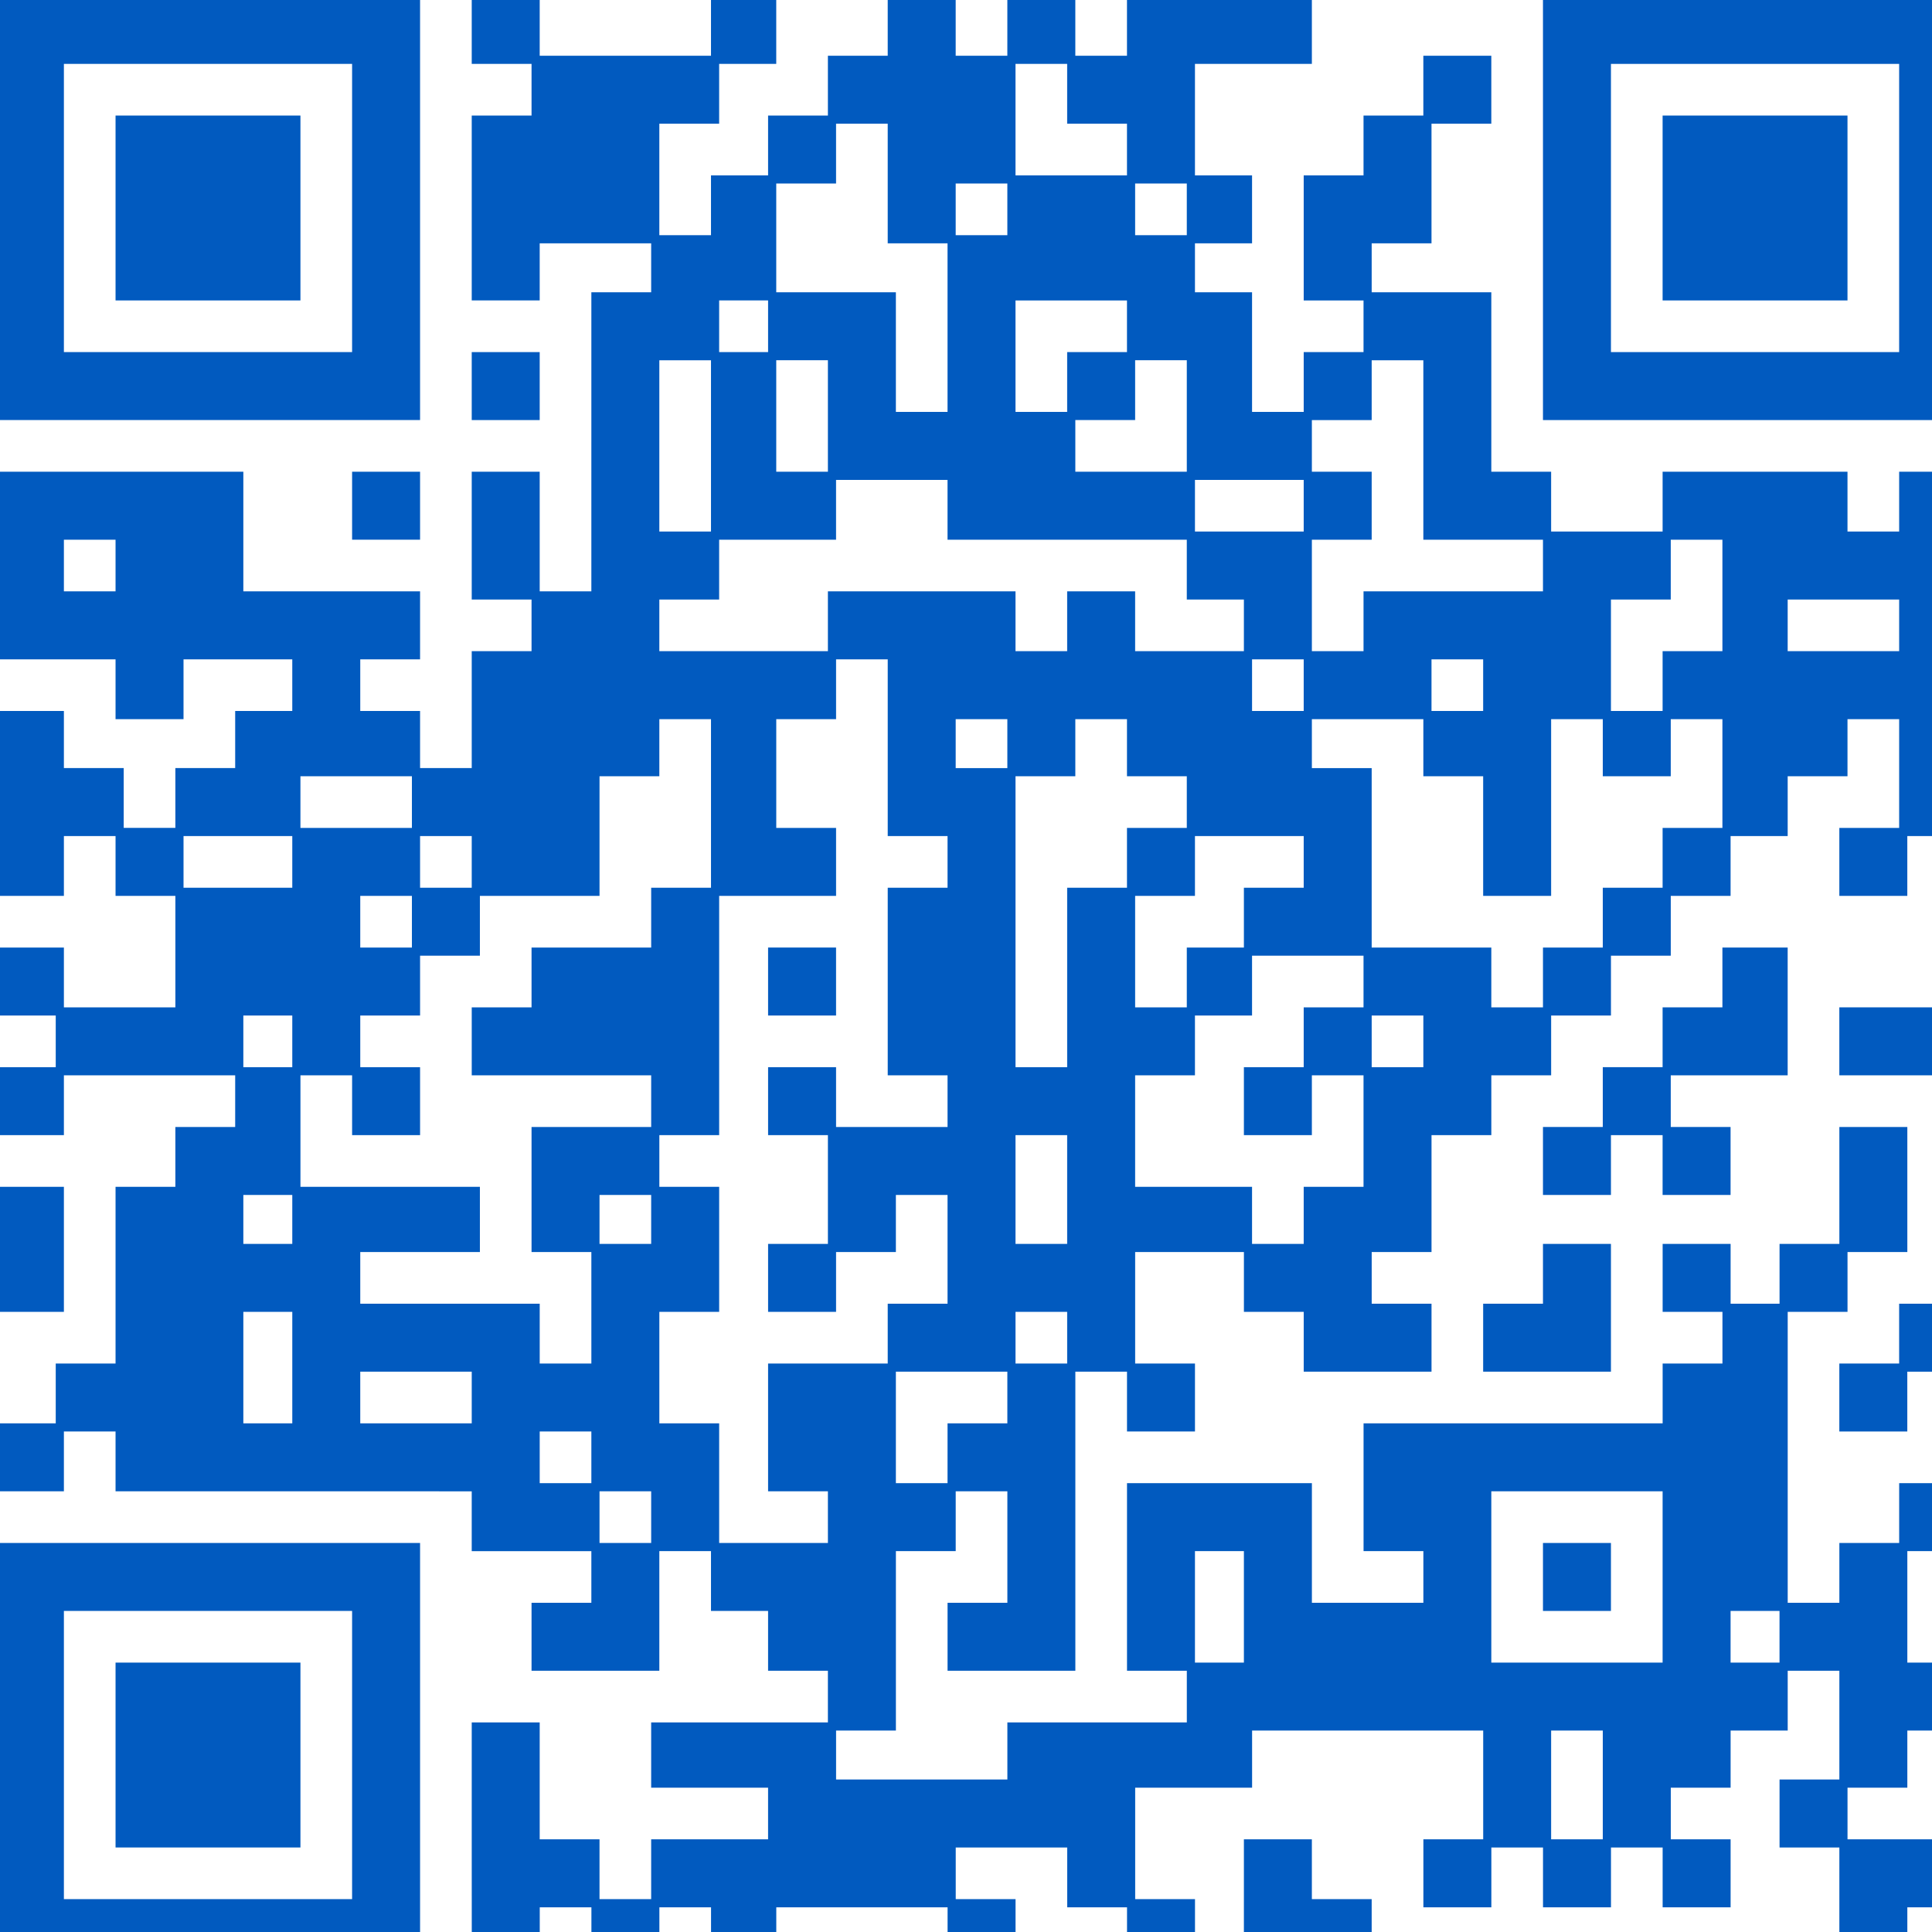
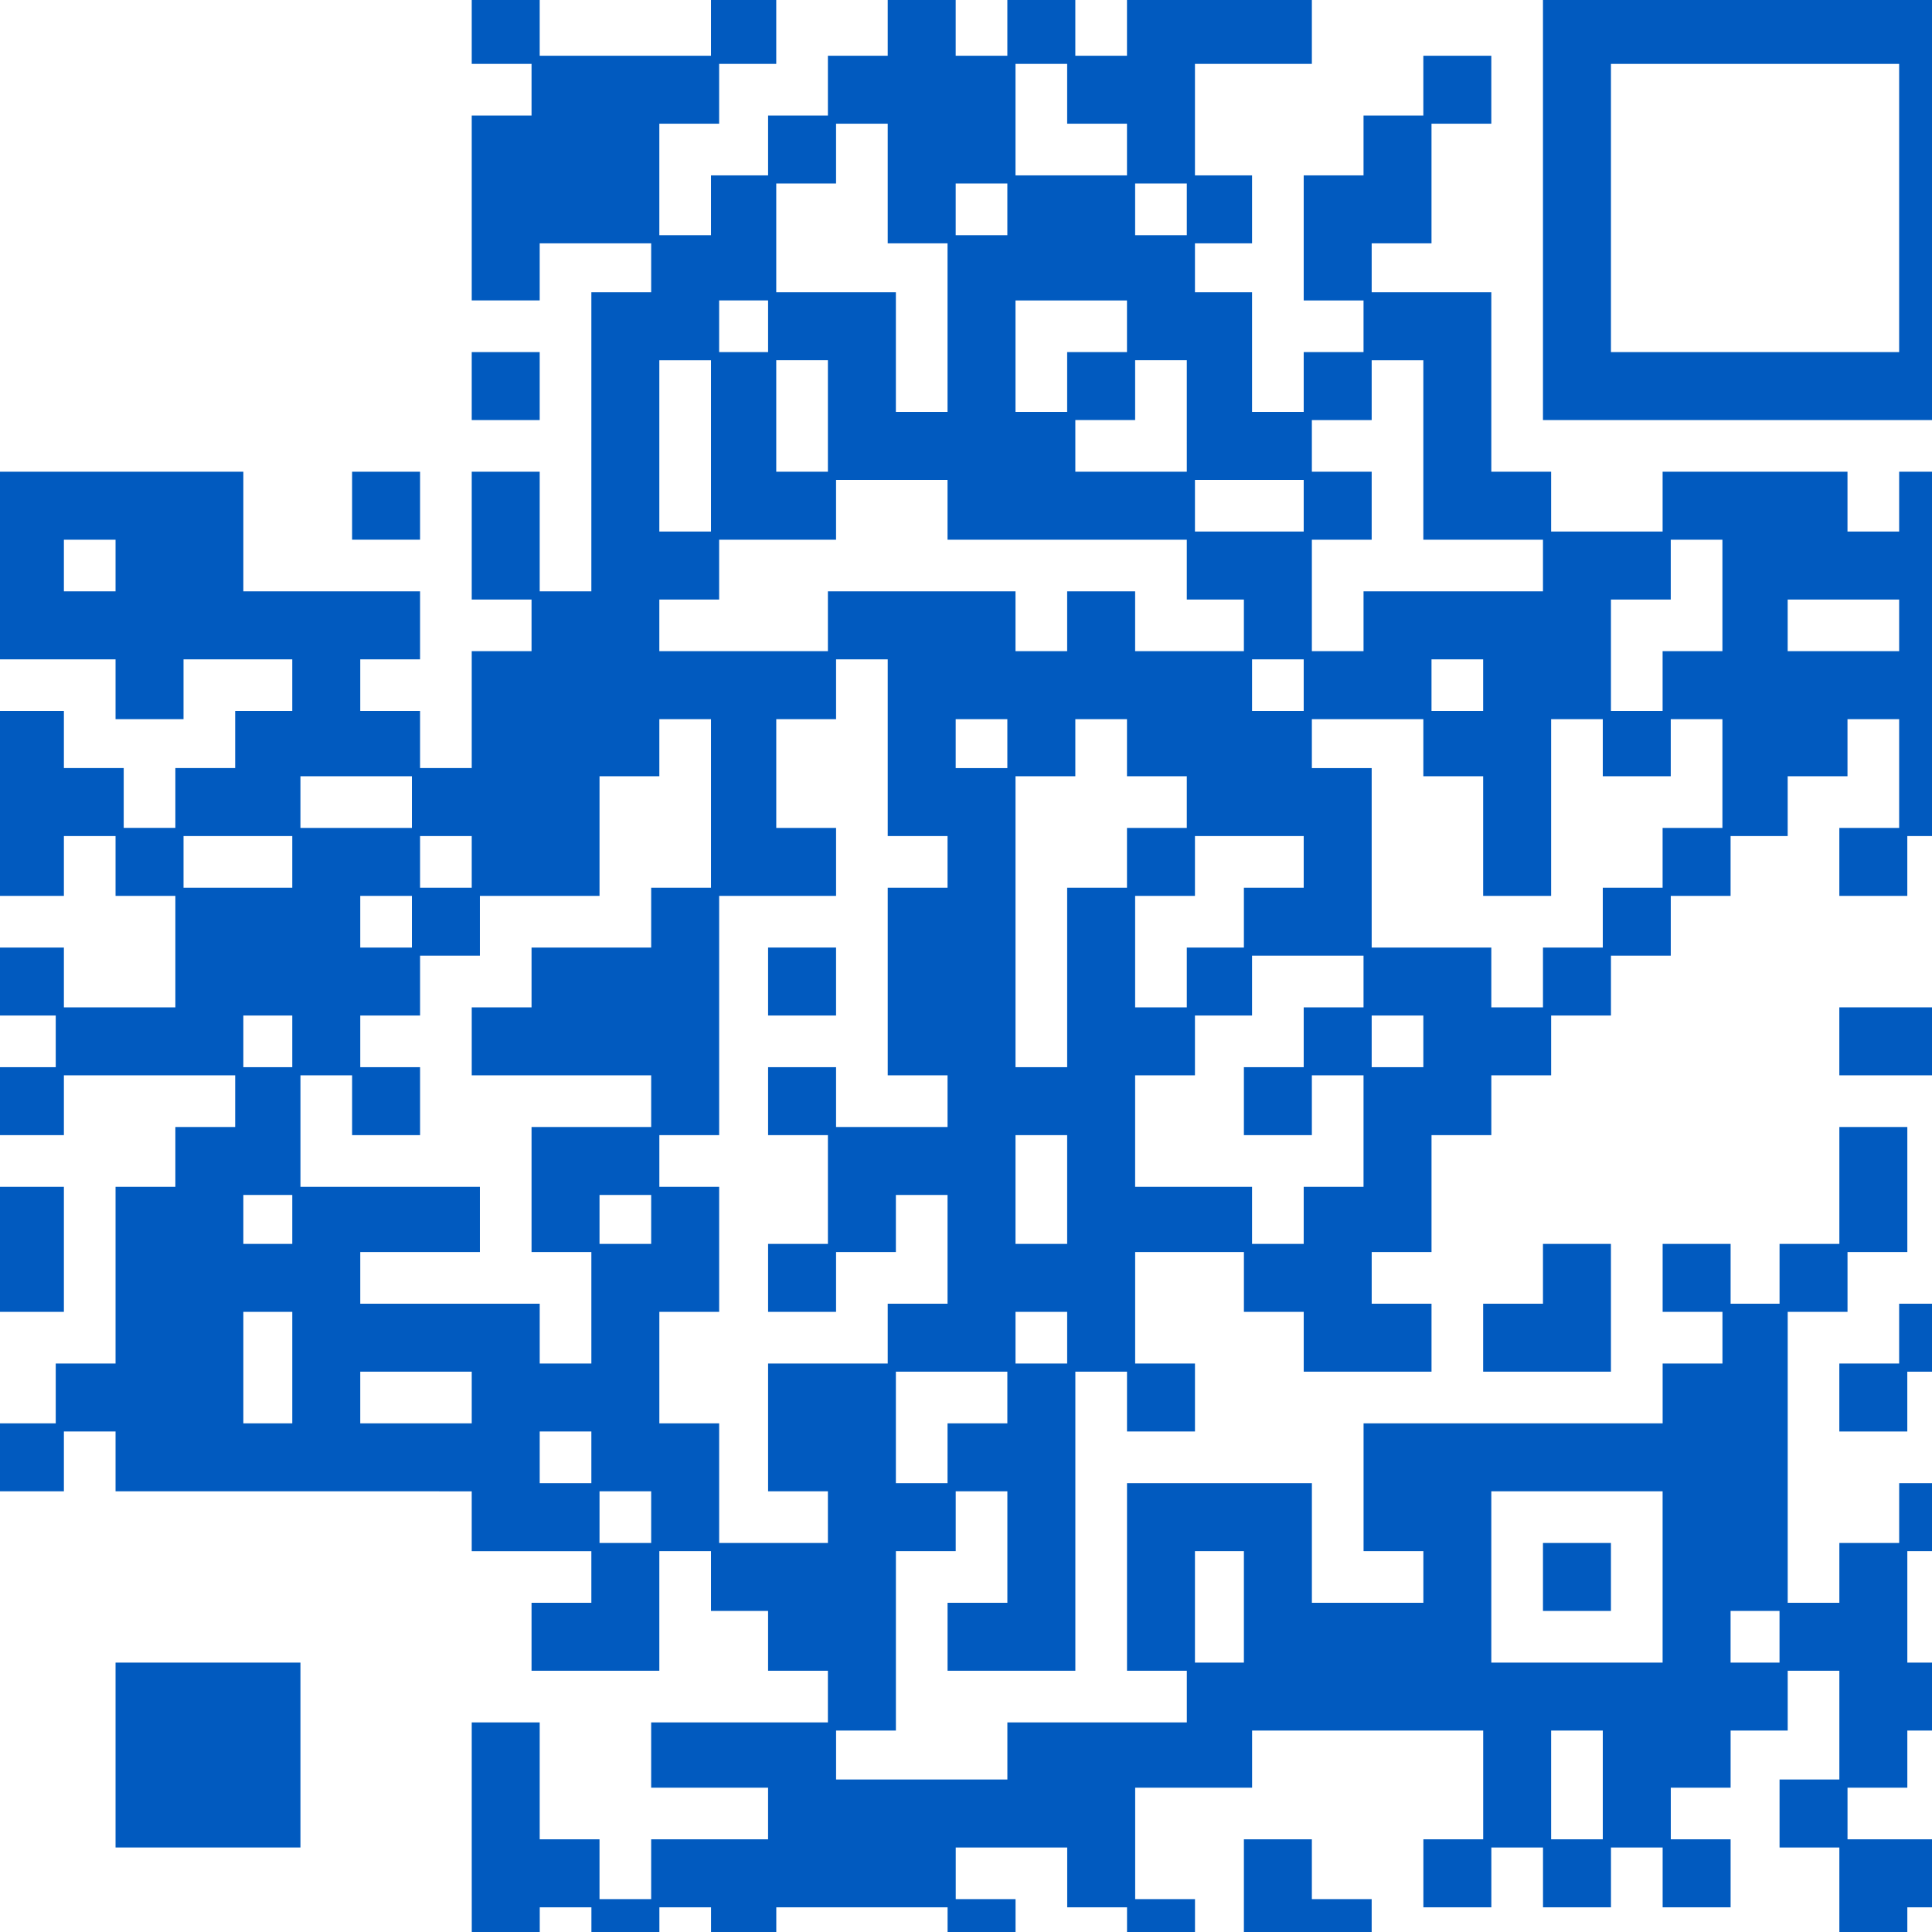
<svg xmlns="http://www.w3.org/2000/svg" xmlns:ns1="http://sodipodi.sourceforge.net/DTD/sodipodi-0.dtd" xmlns:ns2="http://www.inkscape.org/namespaces/inkscape" width="426.35mm" height="426.35mm" viewBox="0 0 426.35 426.35" version="1.1" id="svg1">
  <ns1:namedview id="namedview1" pagecolor="#ffffff" bordercolor="#000000" borderopacity="0.25" ns2:showpageshadow="2" ns2:pageopacity="0.0" ns2:pagecheckerboard="0" ns2:deskcolor="#d1d1d1" ns2:document-units="mm">
    <ns2:page x="0" y="0" width="426.35" height="426.35" id="page2" margin="0" bleed="0" />
  </ns1:namedview>
  <defs id="defs1" />
  <g ns2:label="Layer 1" ns2:groupmode="layer" id="layer1" transform="translate(216.35,411.083)">
    <g id="l45rjSYEupPaQHOQfL17to2" fill="#000000" transform="matrix(0.03,0,0,0.03,-216.35,-411.083)" style="display:inline;fill:#015abf;fill-opacity:1">
      <g id="g2" style="fill:#015abf;fill-opacity:1">
-         <path id="p1AZaeKwUX" d="m 0,12895 v -1545 h 1545 1545 v 1545 1545 H 1545 0 Z m 2590,15 V 11850 H 1530 470 v 1060 1060 h 1060 1060 z" style="fill:#015abf;fill-opacity:1" />
        <path id="pT5Q6DGHg" d="m 850,12910 v -680 h 680 680 v 680 680 H 1530 850 Z" style="fill:#015abf;fill-opacity:1" />
        <path id="ptNLC6TyQ" d="m 3470,13555 v -885 h 250 250 v 430 430 h 220 220 v 220 220 h 190 190 v -220 -220 h 430 430 v -190 -190 h -430 -430 v -240 -240 h 650 650 v -190 -190 h -220 -220 v -220 -220 h -210 -210 v -220 -220 h -190 -190 v 440 440 h -470 -470 v -250 -250 h 220 220 v -190 -190 h -440 -440 v -220 -220 H 2160 850 v -220 -220 H 660 470 v 220 220 H 235 0 v -250 -250 h 205 205 v -220 -220 h 220 220 v -650 -650 h 220 220 v -220 -220 h 220 220 V 8100 7910 H 1100 470 v 220 220 H 235 0 V 8100 7850 H 205 410 V 7660 7470 H 205 0 v -250 -250 h 235 235 v 220 220 h 410 410 V 7000 6590 H 1070 850 V 6370 6150 H 660 470 v 220 220 H 235 0 v -680 -680 h 235 235 v 210 210 h 220 220 v 220 220 h 190 190 v -220 -220 h 220 220 v -210 -210 h 210 210 v -190 -190 h -400 -400 v 220 220 H 1100 850 V 5070 4850 H 425 0 v -690 -690 h 895 895 v 440 440 h 650 650 v 250 250 h -220 -220 v 190 190 h 220 220 v 210 210 h 190 190 v -430 -430 h 220 220 v -190 -190 h -220 -220 v -470 -470 h 250 250 v 440 440 h 190 190 V 3250 2150 h 220 220 v -180 -180 h -410 -410 v 210 210 H 3720 3470 V 1530 850 h 220 220 V 660 470 H 3690 3470 V 235 0 h 250 250 v 205 205 h 630 630 V 205 0 h 240 240 v 235 235 h -210 -210 v 220 220 h -220 -220 v 410 410 h 190 190 v -220 -220 h 210 210 V 1070 850 h 220 220 V 630 410 h 220 220 V 205 0 h 250 250 v 205 205 h 190 190 V 205 0 h 250 250 v 205 205 h 190 190 V 205 0 h 680 680 v 235 235 h -430 -430 v 410 410 h 210 210 v 250 250 h -210 -210 v 180 180 h 210 210 v 440 440 h 190 190 v -220 -220 h 220 220 v -190 -190 h -220 -220 v -460 -460 h 220 220 V 1070 850 h 220 220 V 630 410 h 250 250 v 250 250 h -220 -220 v 440 440 h -220 -220 v 180 180 h 440 440 v 660 660 h 220 220 v 220 220 h 410 410 v -220 -220 h 680 680 v 220 220 h 190 190 v -220 -220 h 235 235 v 1340 1340 h -205 -205 v 220 220 h -250 -250 v -250 -250 h 220 220 v -400 -400 h -190 -190 v 210 210 h -220 -220 v 220 220 h -210 -210 v 220 220 h -220 -220 v 220 220 h -220 -220 v 220 220 h -220 -220 v 220 220 h -220 -220 v 220 220 h -220 -220 v 430 430 h -220 -220 v 190 190 h 220 220 v 250 250 h -470 -470 v -220 -220 h -220 -220 v -220 -220 h -400 -400 v 410 410 h 220 220 v 250 250 h -250 -250 v -220 -220 h -190 -190 v 1100 1100 h -470 -470 v -250 -250 h 220 220 v -410 -410 h -190 -190 v 220 220 h -220 -220 v 660 660 h -220 -220 v 180 180 h 630 630 v -210 -210 h 660 660 v -190 -190 h -220 -220 v -690 -690 h 680 680 v 440 440 h 410 410 v -190 -190 h -220 -220 v -470 -470 h 1100 1100 v -220 -220 h 220 220 v -190 -190 h -220 -220 v -250 -250 h 250 250 v 220 220 h 180 180 v -220 -220 h 220 220 v -430 -430 h 250 250 v 460 460 h -220 -220 v 220 220 h -220 -220 v 1070 1070 h 190 190 v -220 -220 h 220 220 v -220 -220 h 235 235 v 250 250 h -205 -205 v 410 410 h 205 205 v 250 250 h -205 -205 v 210 210 h -220 -220 v 190 190 h 425 425 v 250 250 h -205 -205 v 205 205 h -250 -250 v -425 -425 h -220 -220 v -250 -250 h 220 220 v -400 -400 h -190 -190 v 220 220 h -210 -210 v 210 210 h -220 -220 v 190 190 h 220 220 v 250 250 h -250 -250 v -220 -220 h -190 -190 v 220 220 h -250 -250 v -220 -220 h -190 -190 v 220 220 h -250 -250 v -250 -250 h 220 220 v -400 -400 h -850 -850 v 210 210 h -430 -430 v 410 410 h 220 220 v 235 235 h -250 -250 v -205 -205 h -220 -220 v -220 -220 h -410 -410 v 190 190 h 220 220 v 235 235 h -250 -250 v -205 -205 h -630 -630 v 205 205 h -240 -240 v -205 -205 h -190 -190 v 205 205 h -250 -250 v -205 -205 h -190 -190 v 205 205 h -250 -250 z m 8320,-425 v -400 h -190 -190 v 400 400 h 190 190 z M 9150,11820 v -410 h -180 -180 v 410 410 h 180 180 z m 3080,-220 v -630 h -630 -630 v 630 630 h 630 630 z m 860,440 v -190 h -180 -180 v 190 190 h 180 180 z m -8300,-880 v -190 h -190 -190 v 190 190 h 190 190 z m 1300,0 v -190 h -220 -220 v -470 -470 h 440 440 v -220 -220 h 220 220 v -400 -400 h -190 -190 v 210 210 h -220 -220 v 220 220 h -250 -250 v -250 -250 h 220 220 v -400 -400 h -220 -220 v -250 -250 h 250 250 v 220 220 h 410 410 v -190 -190 h -220 -220 v -690 -690 h 220 220 v -190 -190 h -220 -220 v -650 -650 h -190 -190 v 220 220 h -220 -220 v 400 400 h 220 220 v 250 250 h -430 -430 v 880 880 h -220 -220 v 190 190 h 220 220 v 460 460 h -220 -220 v 410 410 h 220 220 v 440 440 h 400 400 z m -1740,-440 v -190 h -190 -190 v 190 190 h 190 190 z m 2620,-30 v -220 h 220 220 v -190 -190 h -410 -410 v 410 410 h 190 190 z m -4820,-630 v -410 h -180 -180 v 410 410 h 180 180 z m 1320,220 v -190 h -410 -410 v 190 190 h 410 410 z m 880,-660 v -410 h -220 -220 v -460 -460 h 440 440 v -190 -190 h -660 -660 v -250 -250 h 220 220 v -220 -220 h 440 440 v -220 -220 h 220 220 v -620 -620 h -190 -190 v 210 210 h -220 -220 v 440 440 h -440 -440 v 220 220 h -220 -220 v 220 220 h -220 -220 v 190 190 h 220 220 v 250 250 h -250 -250 v -220 -220 h -190 -190 v 410 410 h 660 660 v 240 240 h -440 -440 v 190 190 h 660 660 v 220 220 h 190 190 z m 3500,220 v -190 h -190 -190 v 190 190 h 190 190 z M 2150,8970 v -180 h -180 -180 v 180 180 h 180 180 z m 2640,0 v -180 h -190 -190 v 180 180 h 190 190 z m 3060,-220 v -400 h -190 -190 v 400 400 h 190 190 z m 1740,190 v -210 h 220 220 v -410 -410 h -190 -190 v 220 220 h -250 -250 v -250 -250 h 220 220 v -220 -220 h 220 220 v -190 -190 h -410 -410 v 220 220 h -210 -210 v 220 220 h -220 -220 v 410 410 h 430 430 v 210 210 h 190 190 z M 2150,7660 v -190 h -180 -180 v 190 190 h 180 180 z m 5700,-470 v -660 h 220 220 v -220 -220 h 220 220 v -190 -190 h -220 -220 v -210 -210 h -190 -190 v 210 210 h -220 -220 v 1070 1070 h 190 190 z m 2620,470 v -190 h -190 -190 v 190 190 h 190 190 z M 8730,7190 v -220 h 210 210 v -220 -220 h 220 220 v -190 -190 h -400 -400 v 220 220 h -220 -220 v 410 410 h 190 190 z m 2620,0 v -220 h 220 220 v -220 -220 h 220 220 v -220 -220 h 220 220 v -400 -400 h -190 -190 v 210 210 h -250 -250 v -210 -210 h -190 -190 v 650 650 h -250 -250 v -440 -440 h -220 -220 v -210 -210 h -410 -410 v 180 180 h 220 220 v 660 660 h 440 440 v 220 220 h 190 190 z M 3030,6780 v -190 h -190 -190 v 190 190 h 190 190 z m -880,-440 v -190 h -400 -400 v 190 190 h 400 400 z m 1320,0 v -190 h -190 -190 v 190 190 h 190 190 z m -440,-440 v -190 h -410 -410 v 190 190 h 410 410 z m 4380,-430 v -180 h -190 -190 v 180 180 h 190 190 z m 2180,-430 v -190 h -190 -190 v 190 190 h 190 190 z m 1320,0 v -190 h -190 -190 v 190 190 h 190 190 z m 1320,-30 v -220 h 220 220 v -410 -410 h -190 -190 v 220 220 h -220 -220 v 410 410 h 190 190 z M 6090,4570 v -220 h 690 690 v 220 220 h 190 190 v -220 -220 h 250 250 v 220 220 h 400 400 v -190 -190 h -210 -210 v -220 -220 h -880 -880 v -220 -220 h -410 -410 v 220 220 h -430 -430 v 220 220 h -220 -220 v 190 190 h 620 620 z m 3940,0 v -220 h 660 660 v -190 -190 h -440 -440 v -660 -660 h -190 -190 v 220 220 h -220 -220 v 190 190 h 220 220 v 250 250 h -220 -220 v 410 410 h 190 190 z m 3940,30 v -190 h -410 -410 v 190 190 h 410 410 z M 850,4160 V 3970 H 660 470 v 190 190 h 190 190 z m 4380,-880 v -630 h -190 -190 v 630 630 h 190 190 z m 4360,440 v -190 h -400 -400 v 190 190 h 400 400 z M 6090,3060 v -410 h -190 -190 v 410 410 h 190 190 z m 2640,0 v -410 h -190 -190 v 220 220 h -220 -220 v 190 190 h 410 410 z M 6970,2410 V 1790 H 6750 6530 V 1350 910 h -190 -190 v 220 220 h -220 -220 v 400 400 h 440 440 v 440 440 h 190 190 z m 880,400 v -220 h 220 220 v -190 -190 h -410 -410 v 410 410 h 190 190 z M 5650,2400 v -190 h -180 -180 v 190 190 h 180 180 z m 1760,-860 v -190 h -190 -190 v 190 190 h 190 190 z m 1320,0 v -190 h -190 -190 v 190 190 h 190 190 z M 8290,1100 V 910 H 8070 7850 V 690 470 h -190 -190 v 410 410 h 410 410 z" style="fill:#015abf;fill-opacity:1" />
        <path id="pHFPNG2qz" d="m 11350,11600 v -250 h 250 250 v 250 250 h -250 -250 z" style="fill:#015abf;fill-opacity:1" />
        <path id="py4ByGUhk" d="m 5650,7220 v -250 h 250 250 v 250 250 h -250 -250 z" style="fill:#015abf;fill-opacity:1" />
        <path id="puW66W4cj" d="m 9150,13985 v -455 h 250 250 v 220 220 h 220 220 v 235 235 h -470 -470 z" style="fill:#015abf;fill-opacity:1" />
        <path id="pahhaLZ6h" d="m 13530,10280 v -250 h 220 220 v -220 -220 h 235 235 v 250 250 h -205 -205 v 220 220 h -250 -250 z" style="fill:#015abf;fill-opacity:1" />
        <path id="pEWWjrJer" d="m 10910,9840 v -250 h 220 220 v -220 -220 h 250 250 v 470 470 h -470 -470 z" style="fill:#015abf;fill-opacity:1" />
        <path id="p1AGhdjpBW" d="m 0,9190 v -460 h 235 235 v 460 460 H 235 0 Z" style="fill:#015abf;fill-opacity:1" />
-         <path id="pb3GgzNnf" d="m 11350,8540 v -250 h 220 220 v -220 -220 h 220 220 v -220 -220 h 220 220 v -220 -220 h 240 240 v 470 470 h -430 -430 v 190 190 h 220 220 v 250 250 h -250 -250 v -220 -220 h -190 -190 v 220 220 h -250 -250 z" style="fill:#015abf;fill-opacity:1" />
        <path id="p10MEIw3BI" d="m 13530,7660 v -250 h 455 455 v 250 250 h -455 -455 z" style="fill:#015abf;fill-opacity:1" />
        <path id="p6WRhzGAL" d="m 2590,3720 v -250 h 250 250 v 250 250 h -250 -250 z" style="fill:#015abf;fill-opacity:1" />
-         <path id="plfDpu9wY-5" d="M 0,1545 V 0 H 1545 3090 V 1545 3090 H 1545 0 Z m 2590,-15 V 470 H 1530 470 v 1060 1060 h 1060 1060 z" style="fill:#015abf;fill-opacity:1" />
-         <path id="pxJ6si7q2" d="M 850,1530 V 850 h 680 680 v 680 680 H 1530 850 Z" style="fill:#015abf;fill-opacity:1" />
        <path id="pgvxGXg7o-3" d="m 3470,2840 v -250 h 250 250 v 250 250 h -250 -250 z" style="fill:#015abf;fill-opacity:1" />
        <path id="pqTORUPaA" d="M 11350,1545 V 0 h 1545 1545 v 1545 1545 h -1545 -1545 z m 2620,-15 V 470 h -1060 -1060 v 1060 1060 h 1060 1060 z" style="fill:#015abf;fill-opacity:1" />
-         <path id="pJPcr0EqN" d="M 12230,1530 V 850 h 680 680 v 680 680 h -680 -680 z" style="fill:#015abf;fill-opacity:1" />
      </g>
    </g>
  </g>
</svg>